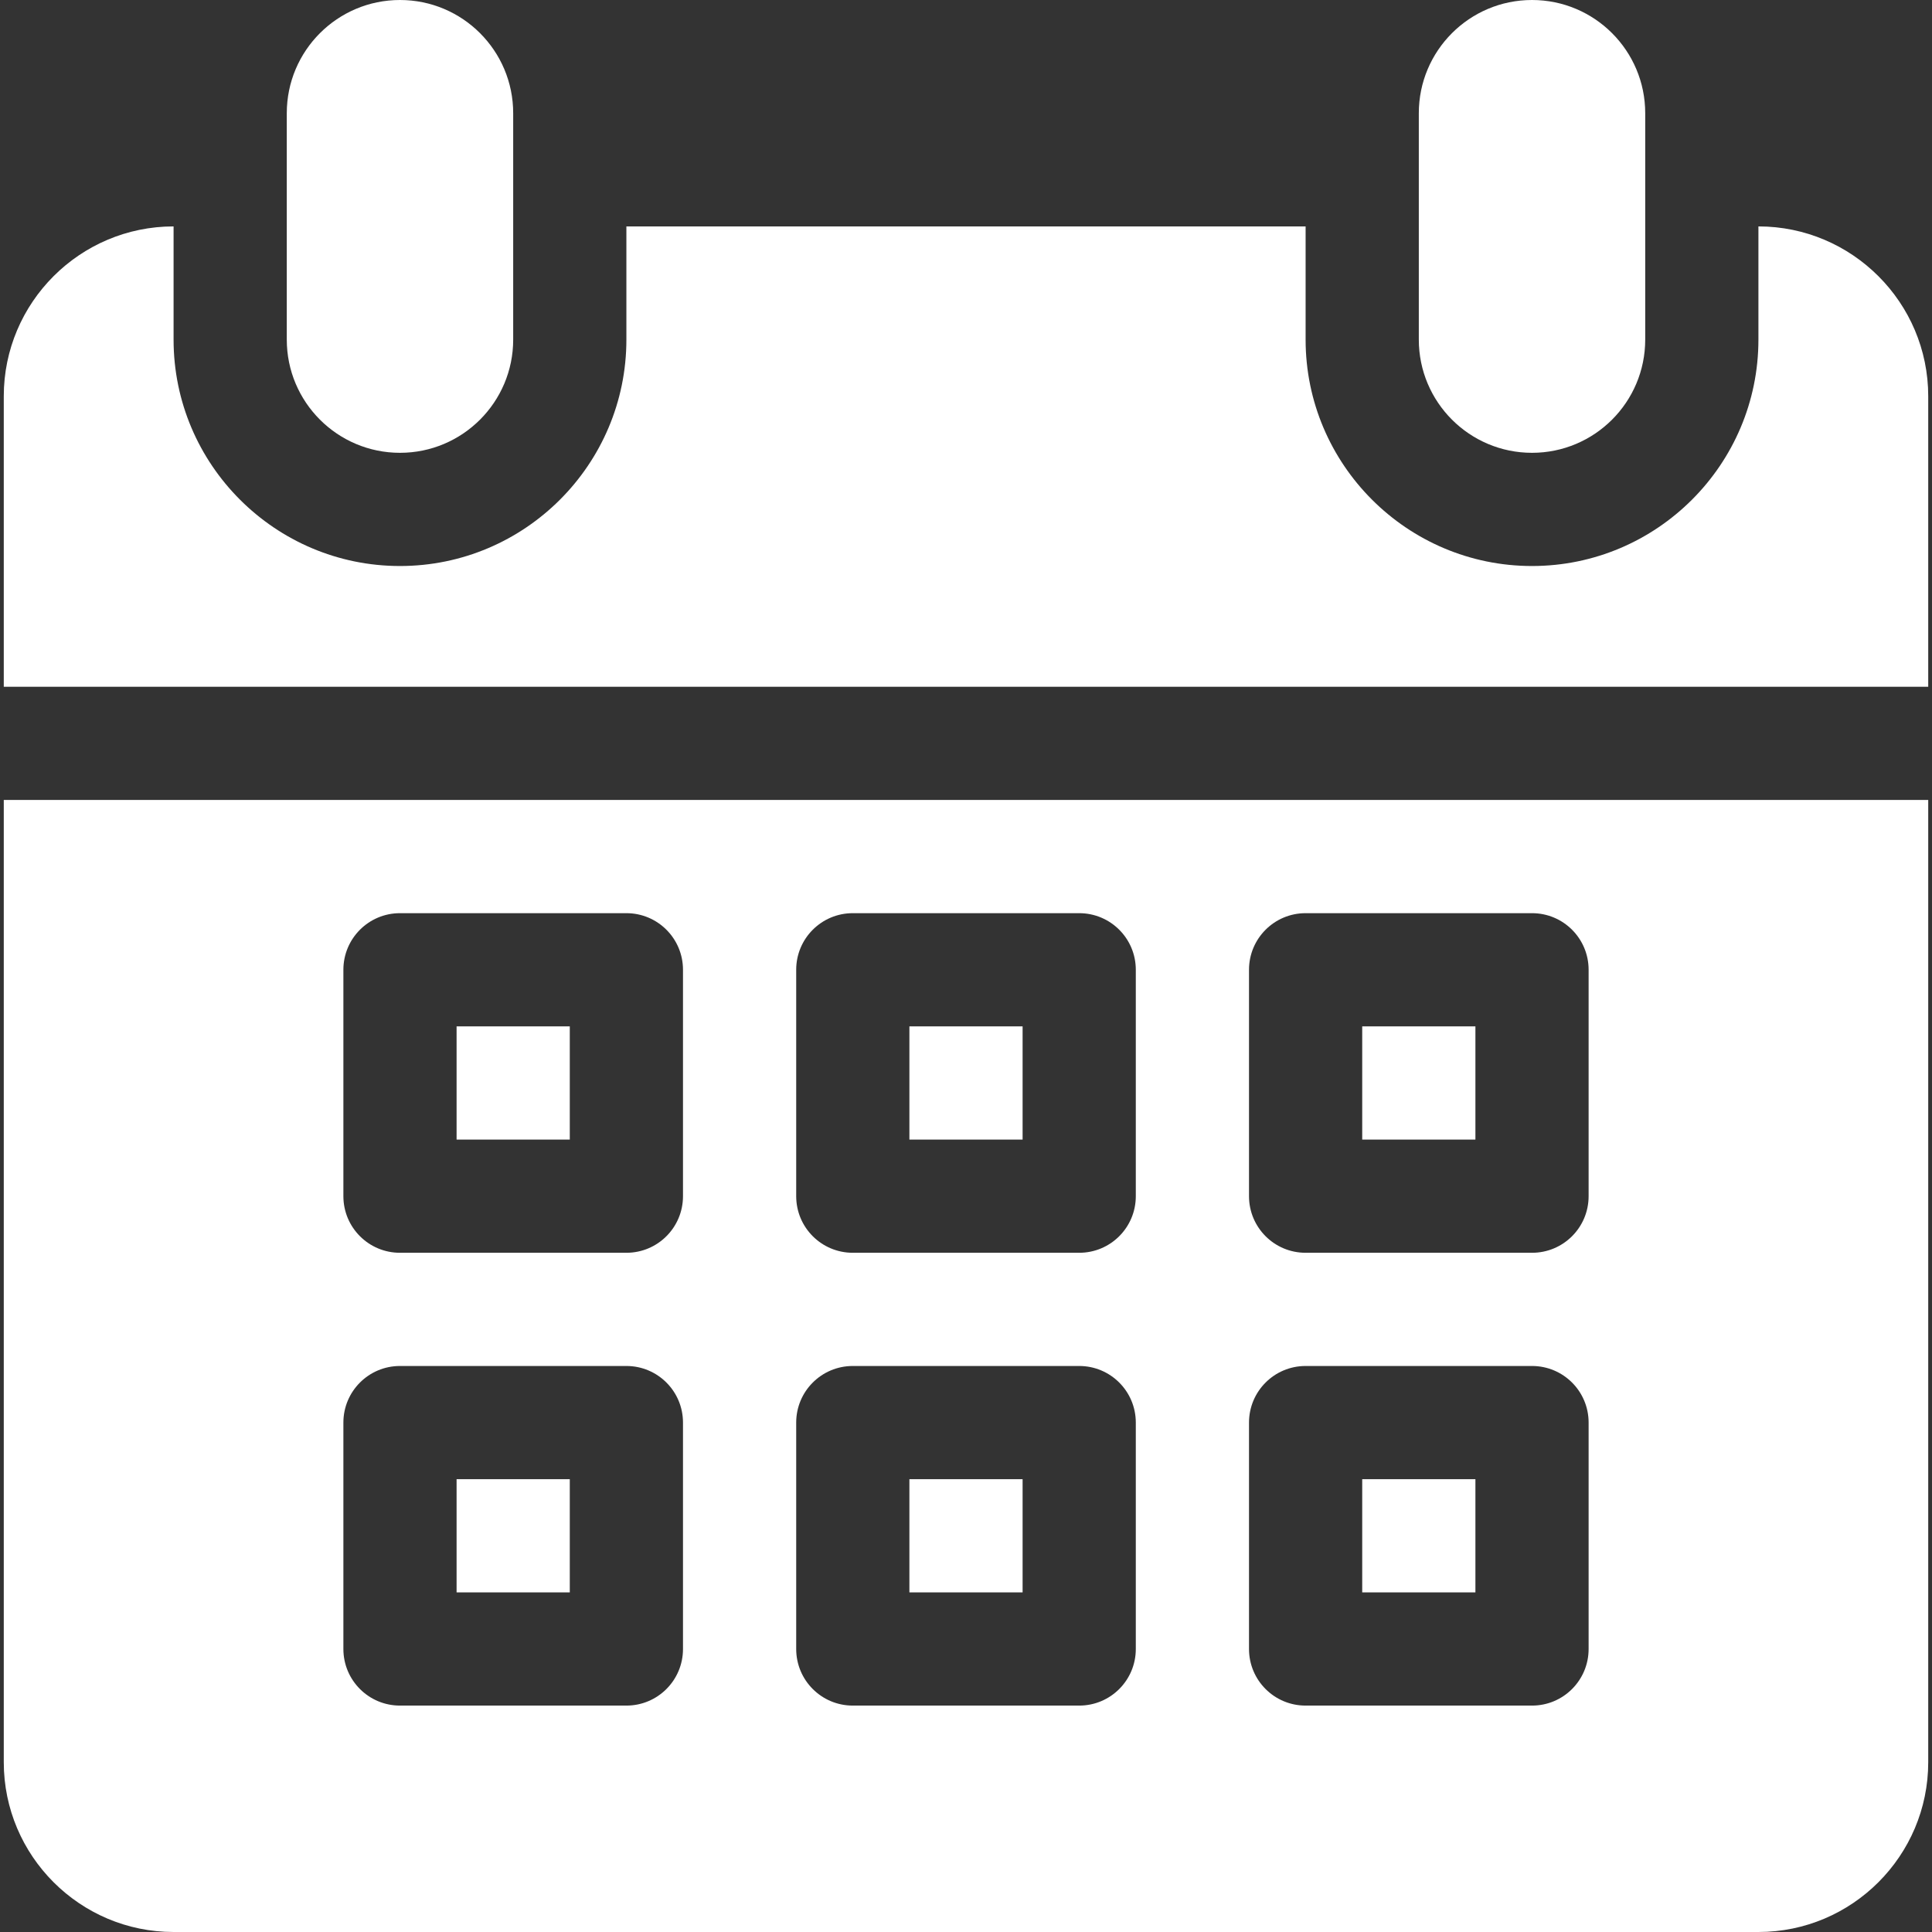
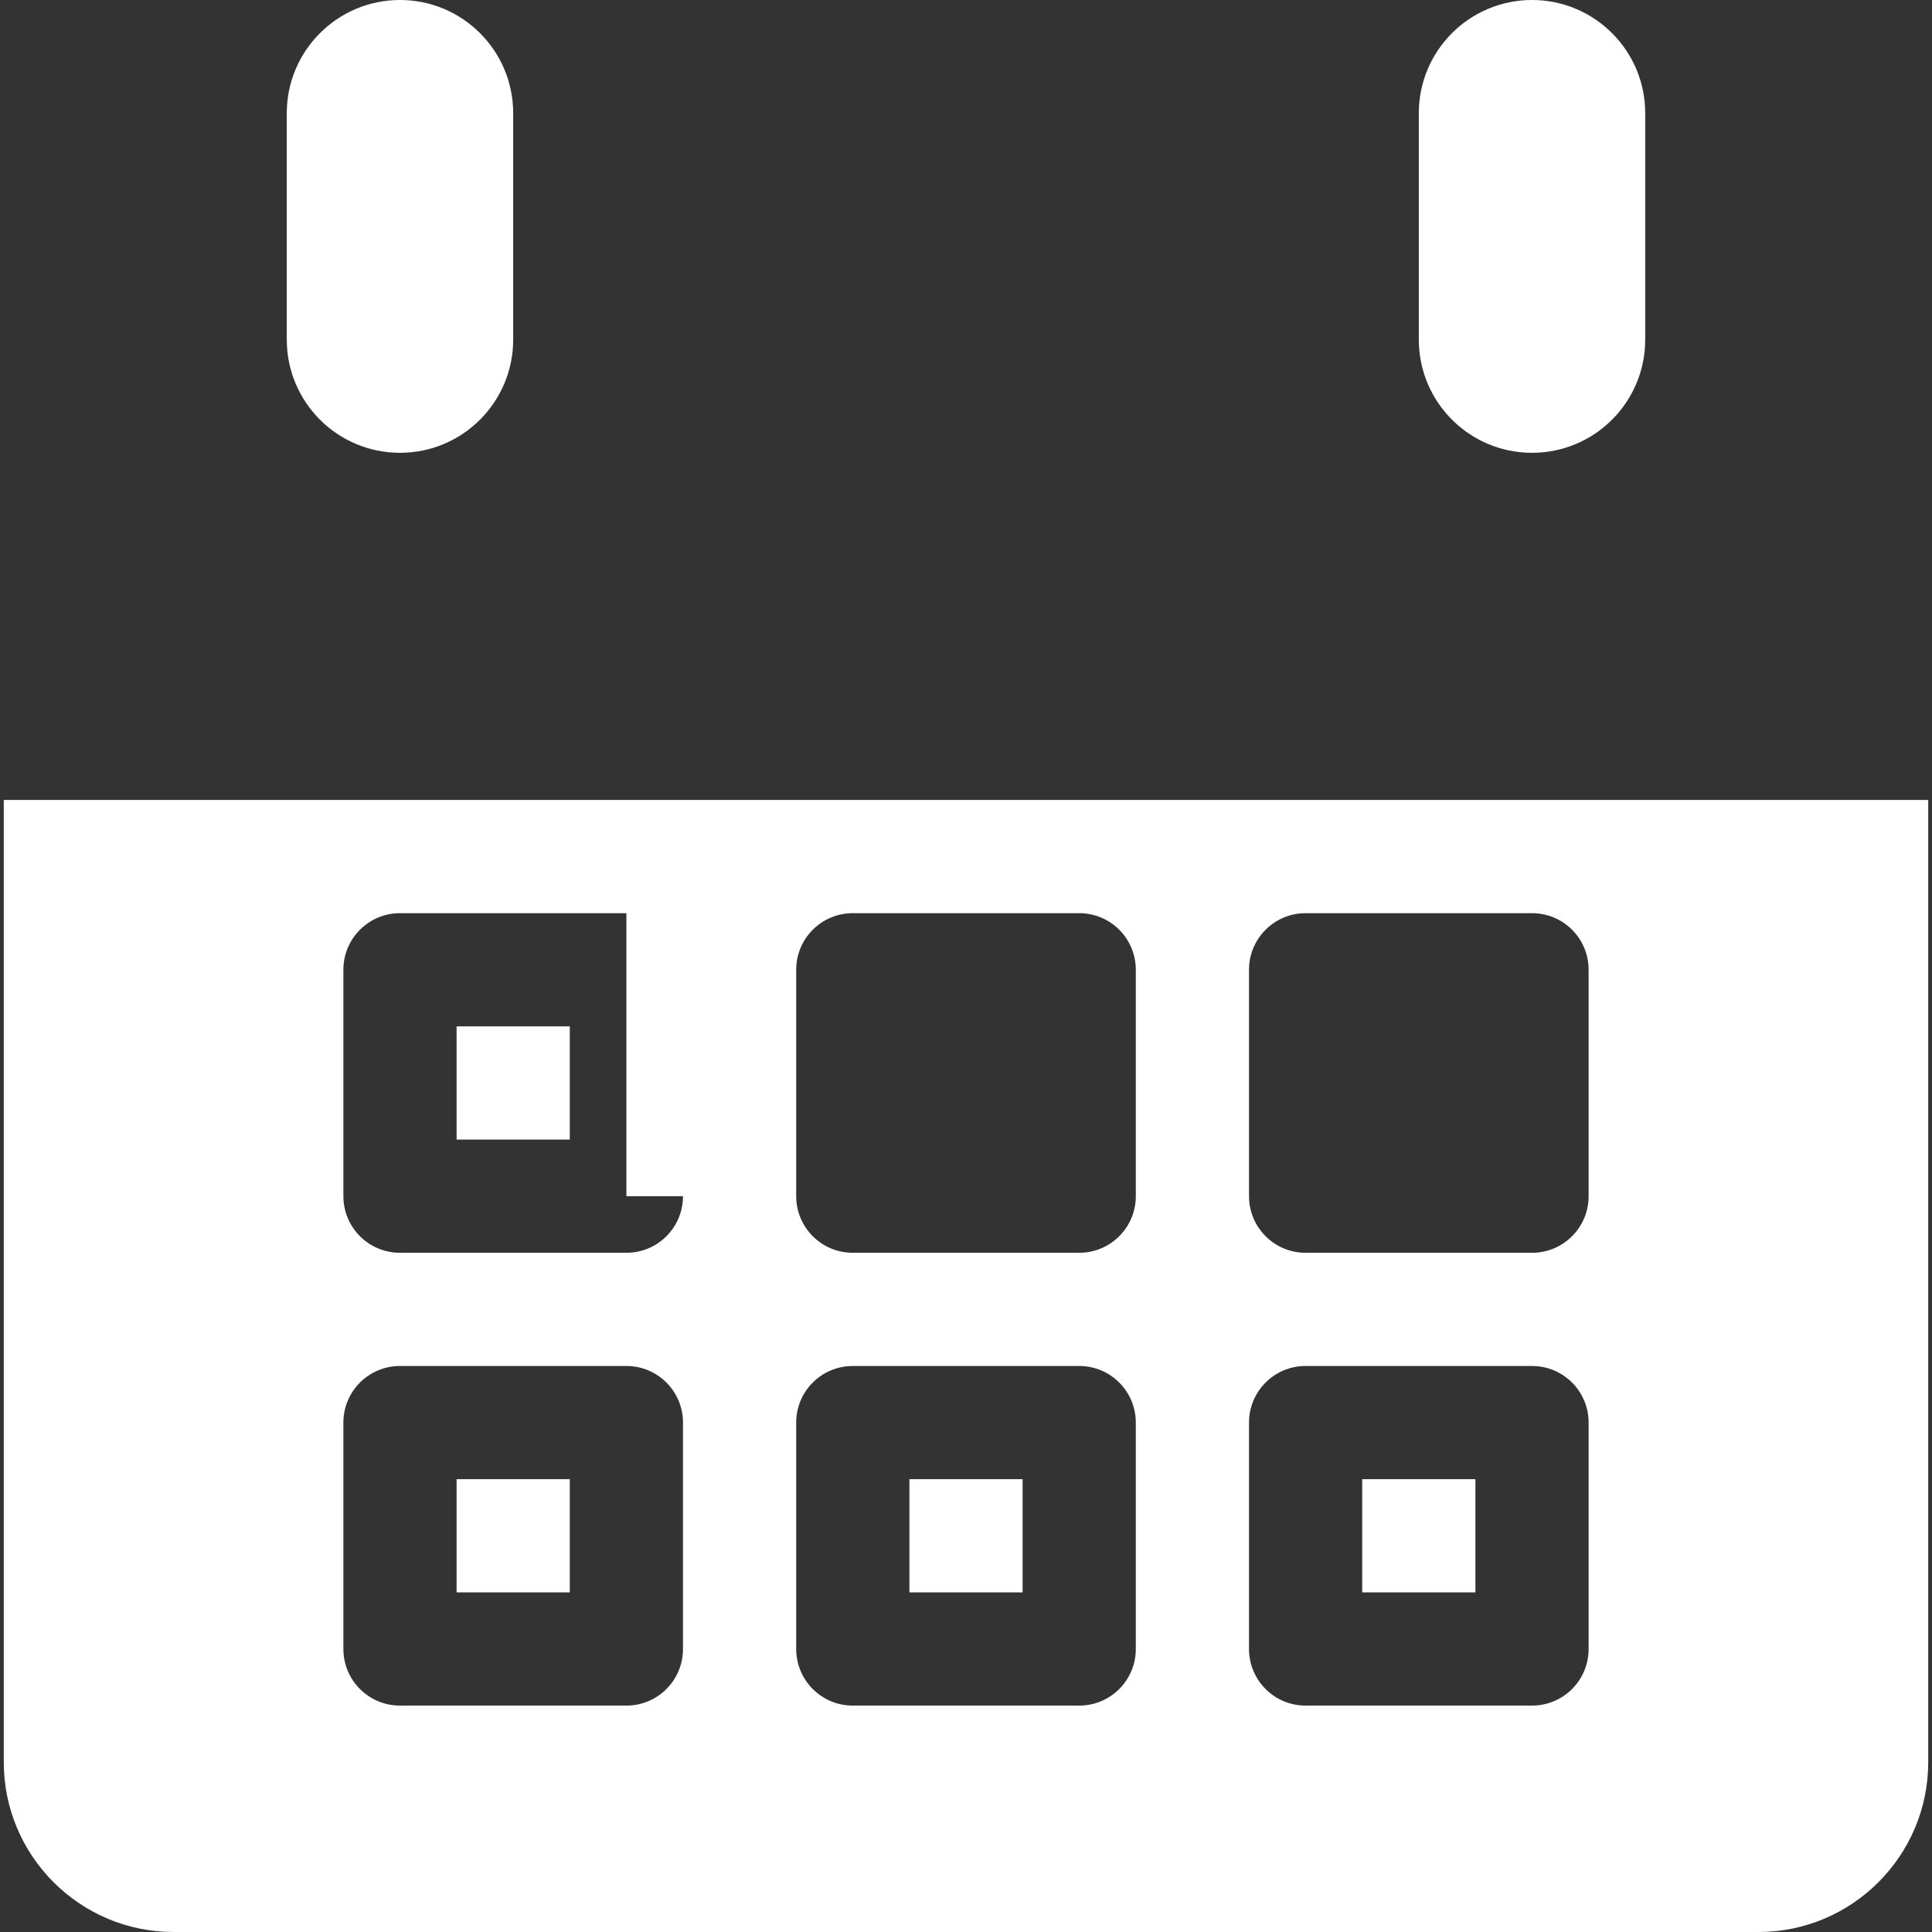
<svg xmlns="http://www.w3.org/2000/svg" version="1.1" id="Capa_1" x="0px" y="0px" viewBox="0 0 512 512" style="enable-background:new 0 0 512 512;" xml:space="preserve" width="512px" height="512px">
  <rect x="0" y="0" width="512" height="512" fill="#333333" stroke="none" />
  <g>
    <g>
-       <rect x="241" y="272" width="30" height="30" fill="#FFFFFF" />
-     </g>
+       </g>
  </g>
  <g>
    <g>
      <rect x="361" y="392" width="30" height="30" fill="#FFFFFF" />
    </g>
  </g>
  <g>
    <g>
      <rect x="121" y="272" width="30" height="30" fill="#FFFFFF" />
    </g>
  </g>
  <g>
    <g>
      <rect x="121" y="392" width="30" height="30" fill="#FFFFFF" />
    </g>
  </g>
  <g>
    <g>
      <rect x="241" y="392" width="30" height="30" fill="#FFFFFF" />
    </g>
  </g>
  <g>
    <g>
-       <rect x="361" y="272" width="30" height="30" fill="#FFFFFF" />
-     </g>
+       </g>
  </g>
  <g>
    <g>
-       <path d="M1,212v255c0,24.814,20.186,45,45,45h420c24.814,0,45-20.186,45-45V212H1z M181,437c0,8.291-6.709,15-15,15h-60    c-8.291,0-15-6.709-15-15v-60c0-8.291,6.709-15,15-15h60c8.291,0,15,6.709,15,15V437z M181,317c0,8.291-6.709,15-15,15h-60    c-8.291,0-15-6.709-15-15v-60c0-8.291,6.709-15,15-15h60c8.291,0,15,6.709,15,15V317z M301,437c0,8.291-6.709,15-15,15h-60    c-8.291,0-15-6.709-15-15v-60c0-8.291,6.709-15,15-15h60c8.291,0,15,6.709,15,15V437z M301,317c0,8.291-6.709,15-15,15h-60    c-8.291,0-15-6.709-15-15v-60c0-8.291,6.709-15,15-15h60c8.291,0,15,6.709,15,15V317z M421,437c0,8.291-6.709,15-15,15h-60    c-8.291,0-15-6.709-15-15v-60c0-8.291,6.709-15,15-15h60c8.291,0,15,6.709,15,15V437z M421,317c0,8.291-6.709,15-15,15h-60    c-8.291,0-15-6.709-15-15v-60c0-8.291,6.709-15,15-15h60c8.291,0,15,6.709,15,15V317z" fill="#FFFFFF" />
+       <path d="M1,212v255c0,24.814,20.186,45,45,45h420c24.814,0,45-20.186,45-45V212H1z M181,437c0,8.291-6.709,15-15,15h-60    c-8.291,0-15-6.709-15-15v-60c0-8.291,6.709-15,15-15h60c8.291,0,15,6.709,15,15V437z M181,317c0,8.291-6.709,15-15,15h-60    c-8.291,0-15-6.709-15-15v-60c0-8.291,6.709-15,15-15h60V317z M301,437c0,8.291-6.709,15-15,15h-60    c-8.291,0-15-6.709-15-15v-60c0-8.291,6.709-15,15-15h60c8.291,0,15,6.709,15,15V437z M301,317c0,8.291-6.709,15-15,15h-60    c-8.291,0-15-6.709-15-15v-60c0-8.291,6.709-15,15-15h60c8.291,0,15,6.709,15,15V317z M421,437c0,8.291-6.709,15-15,15h-60    c-8.291,0-15-6.709-15-15v-60c0-8.291,6.709-15,15-15h60c8.291,0,15,6.709,15,15V437z M421,317c0,8.291-6.709,15-15,15h-60    c-8.291,0-15-6.709-15-15v-60c0-8.291,6.709-15,15-15h60c8.291,0,15,6.709,15,15V317z" fill="#FFFFFF" />
    </g>
  </g>
  <g>
    <g>
      <path d="M406,0c-16.569,0-30,13.431-30,30v60c0,16.569,13.431,30,30,30c16.569,0,30-13.431,30-30V30C436,13.431,422.569,0,406,0z" fill="#FFFFFF" />
    </g>
  </g>
  <g>
    <g>
-       <path d="M466,60v30c0,33.091-26.909,60-60,60s-60-26.909-60-60V60H166v30c0,33.091-26.909,60-60,60s-60-26.909-60-60V60    C21.186,60,1,80.186,1,105v77h510v-77C511,80.186,490.814,60,466,60z" fill="#FFFFFF" />
-     </g>
+       </g>
  </g>
  <g>
    <g>
      <path d="M106,0C89.431,0,76,13.431,76,30v60c0,16.569,13.431,30,30,30c16.569,0,30-13.431,30-30V30C136,13.431,122.569,0,106,0z" fill="#FFFFFF" />
    </g>
  </g>
  <g>
</g>
  <g>
</g>
  <g>
</g>
  <g>
</g>
  <g>
</g>
  <g>
</g>
  <g>
</g>
  <g>
</g>
  <g>
</g>
  <g>
</g>
  <g>
</g>
  <g>
</g>
  <g>
</g>
  <g>
</g>
  <g>
</g>
</svg>